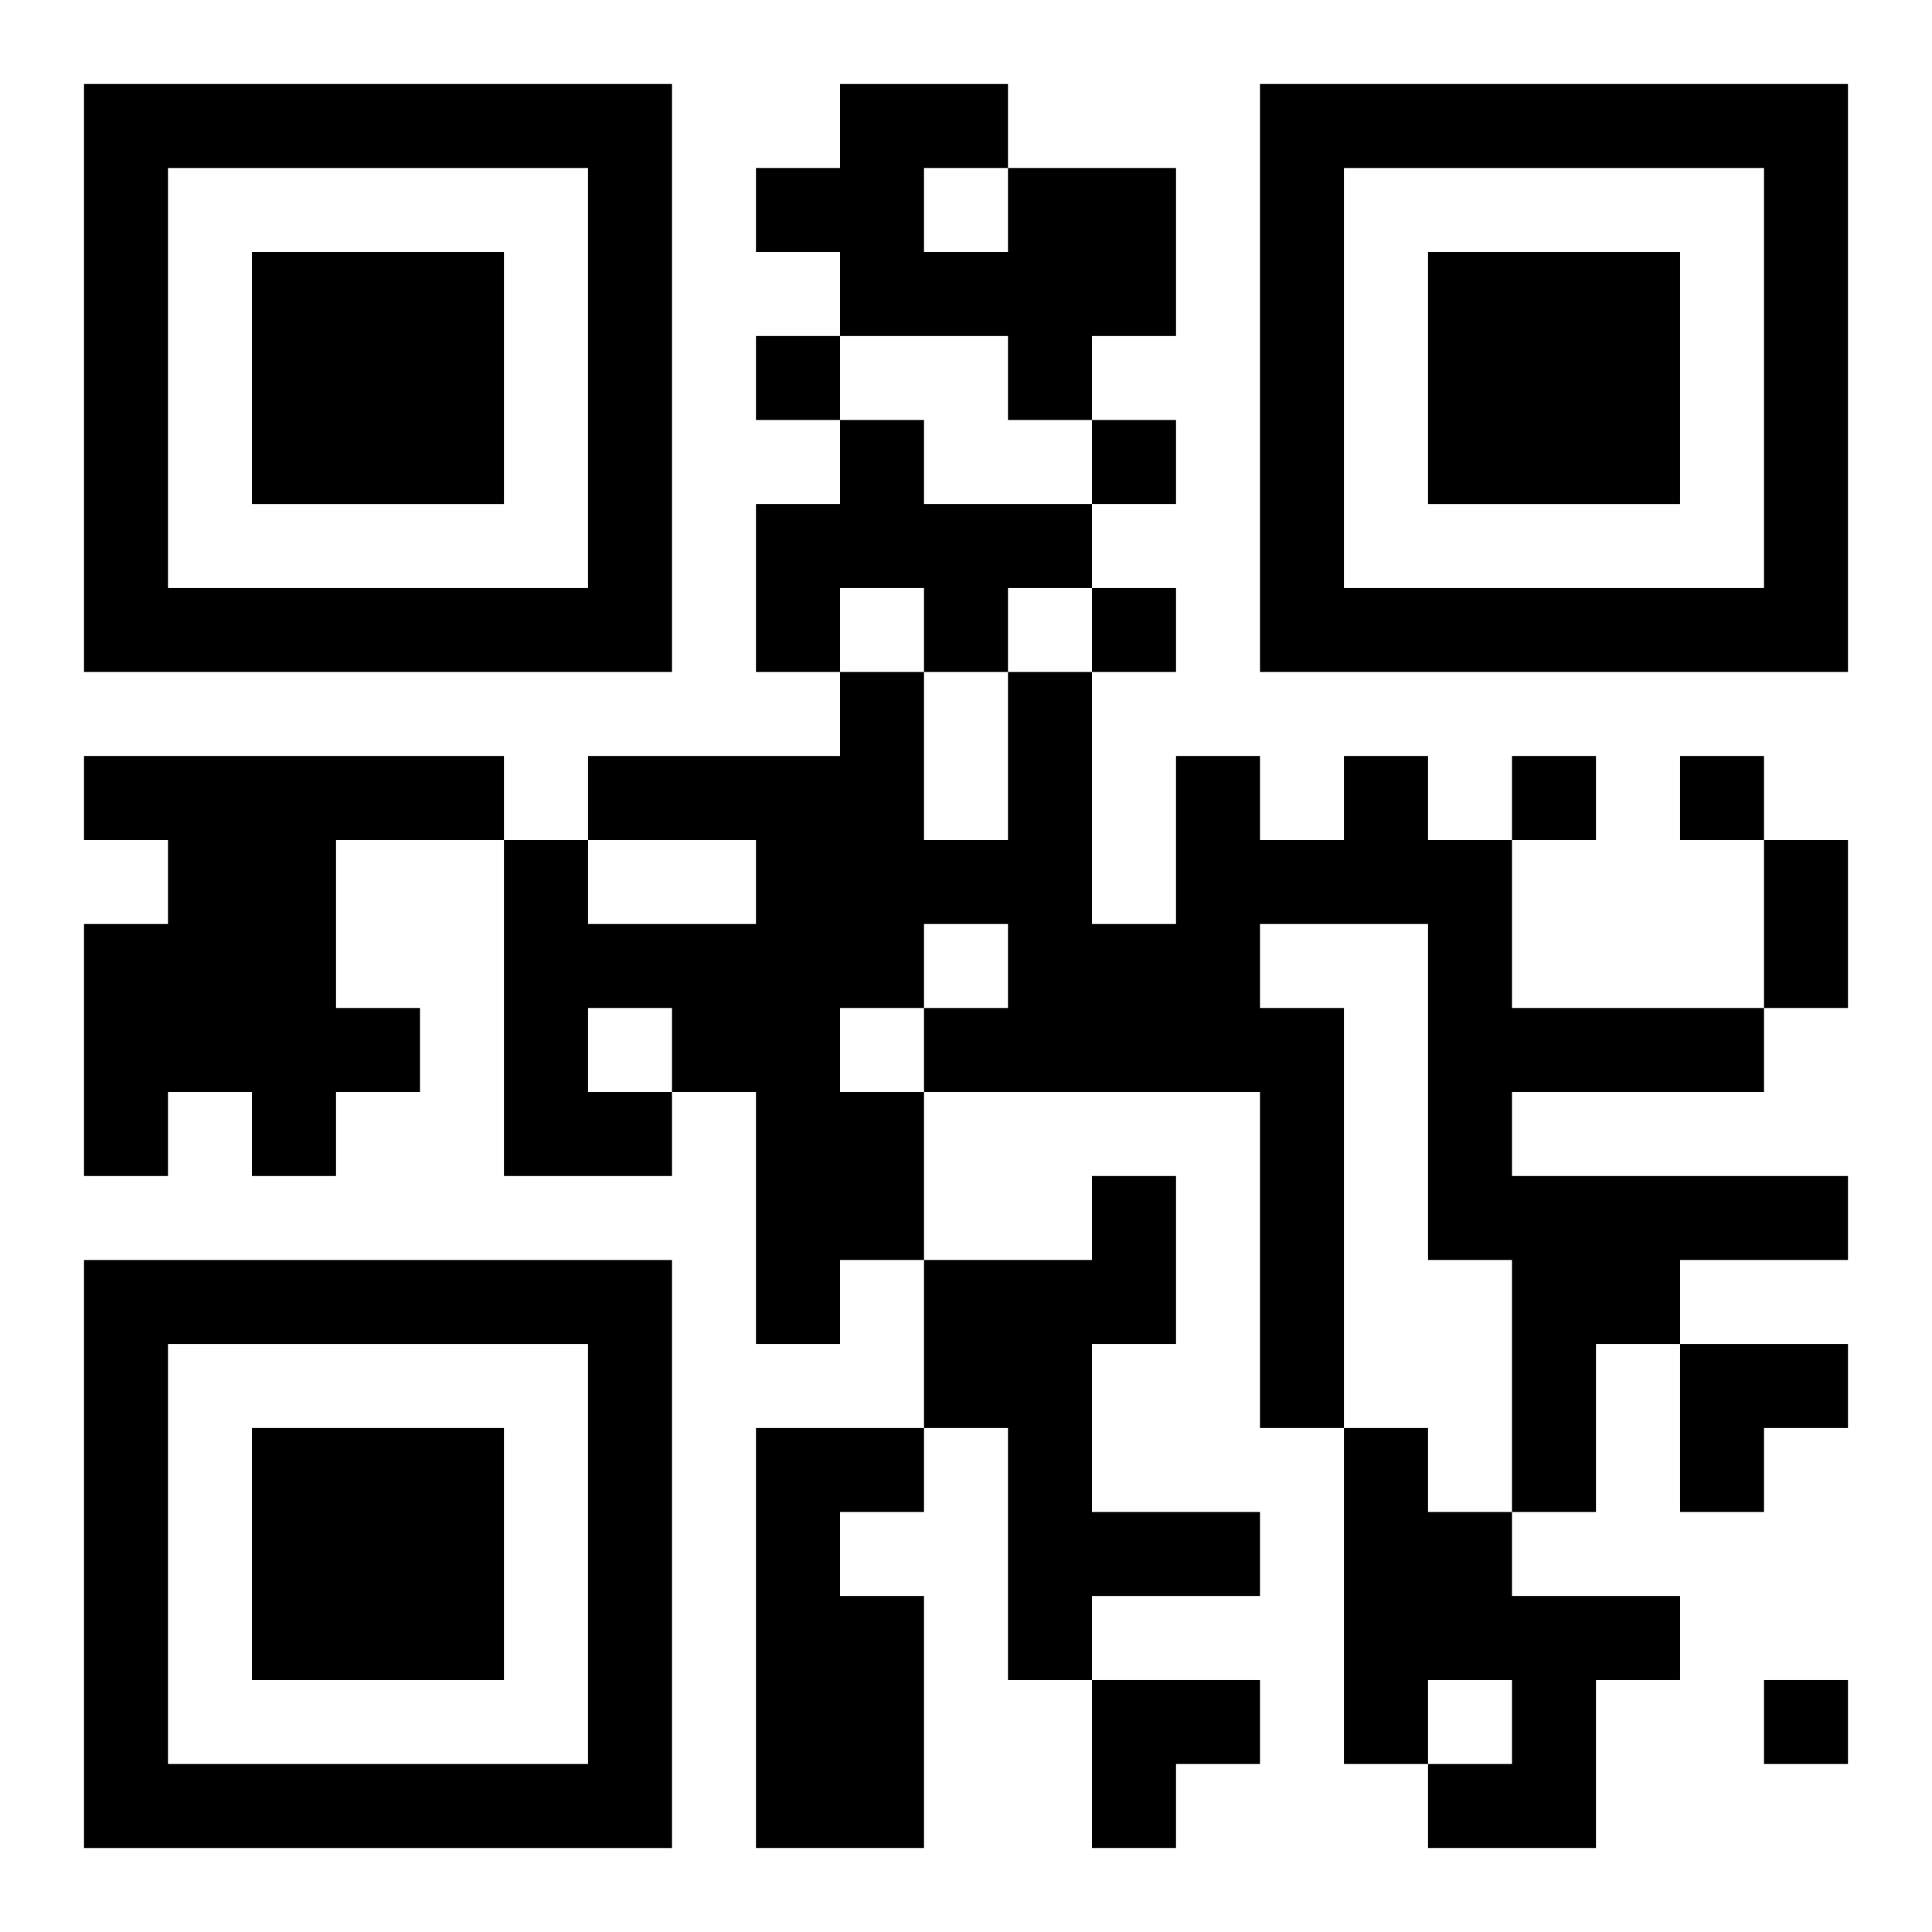
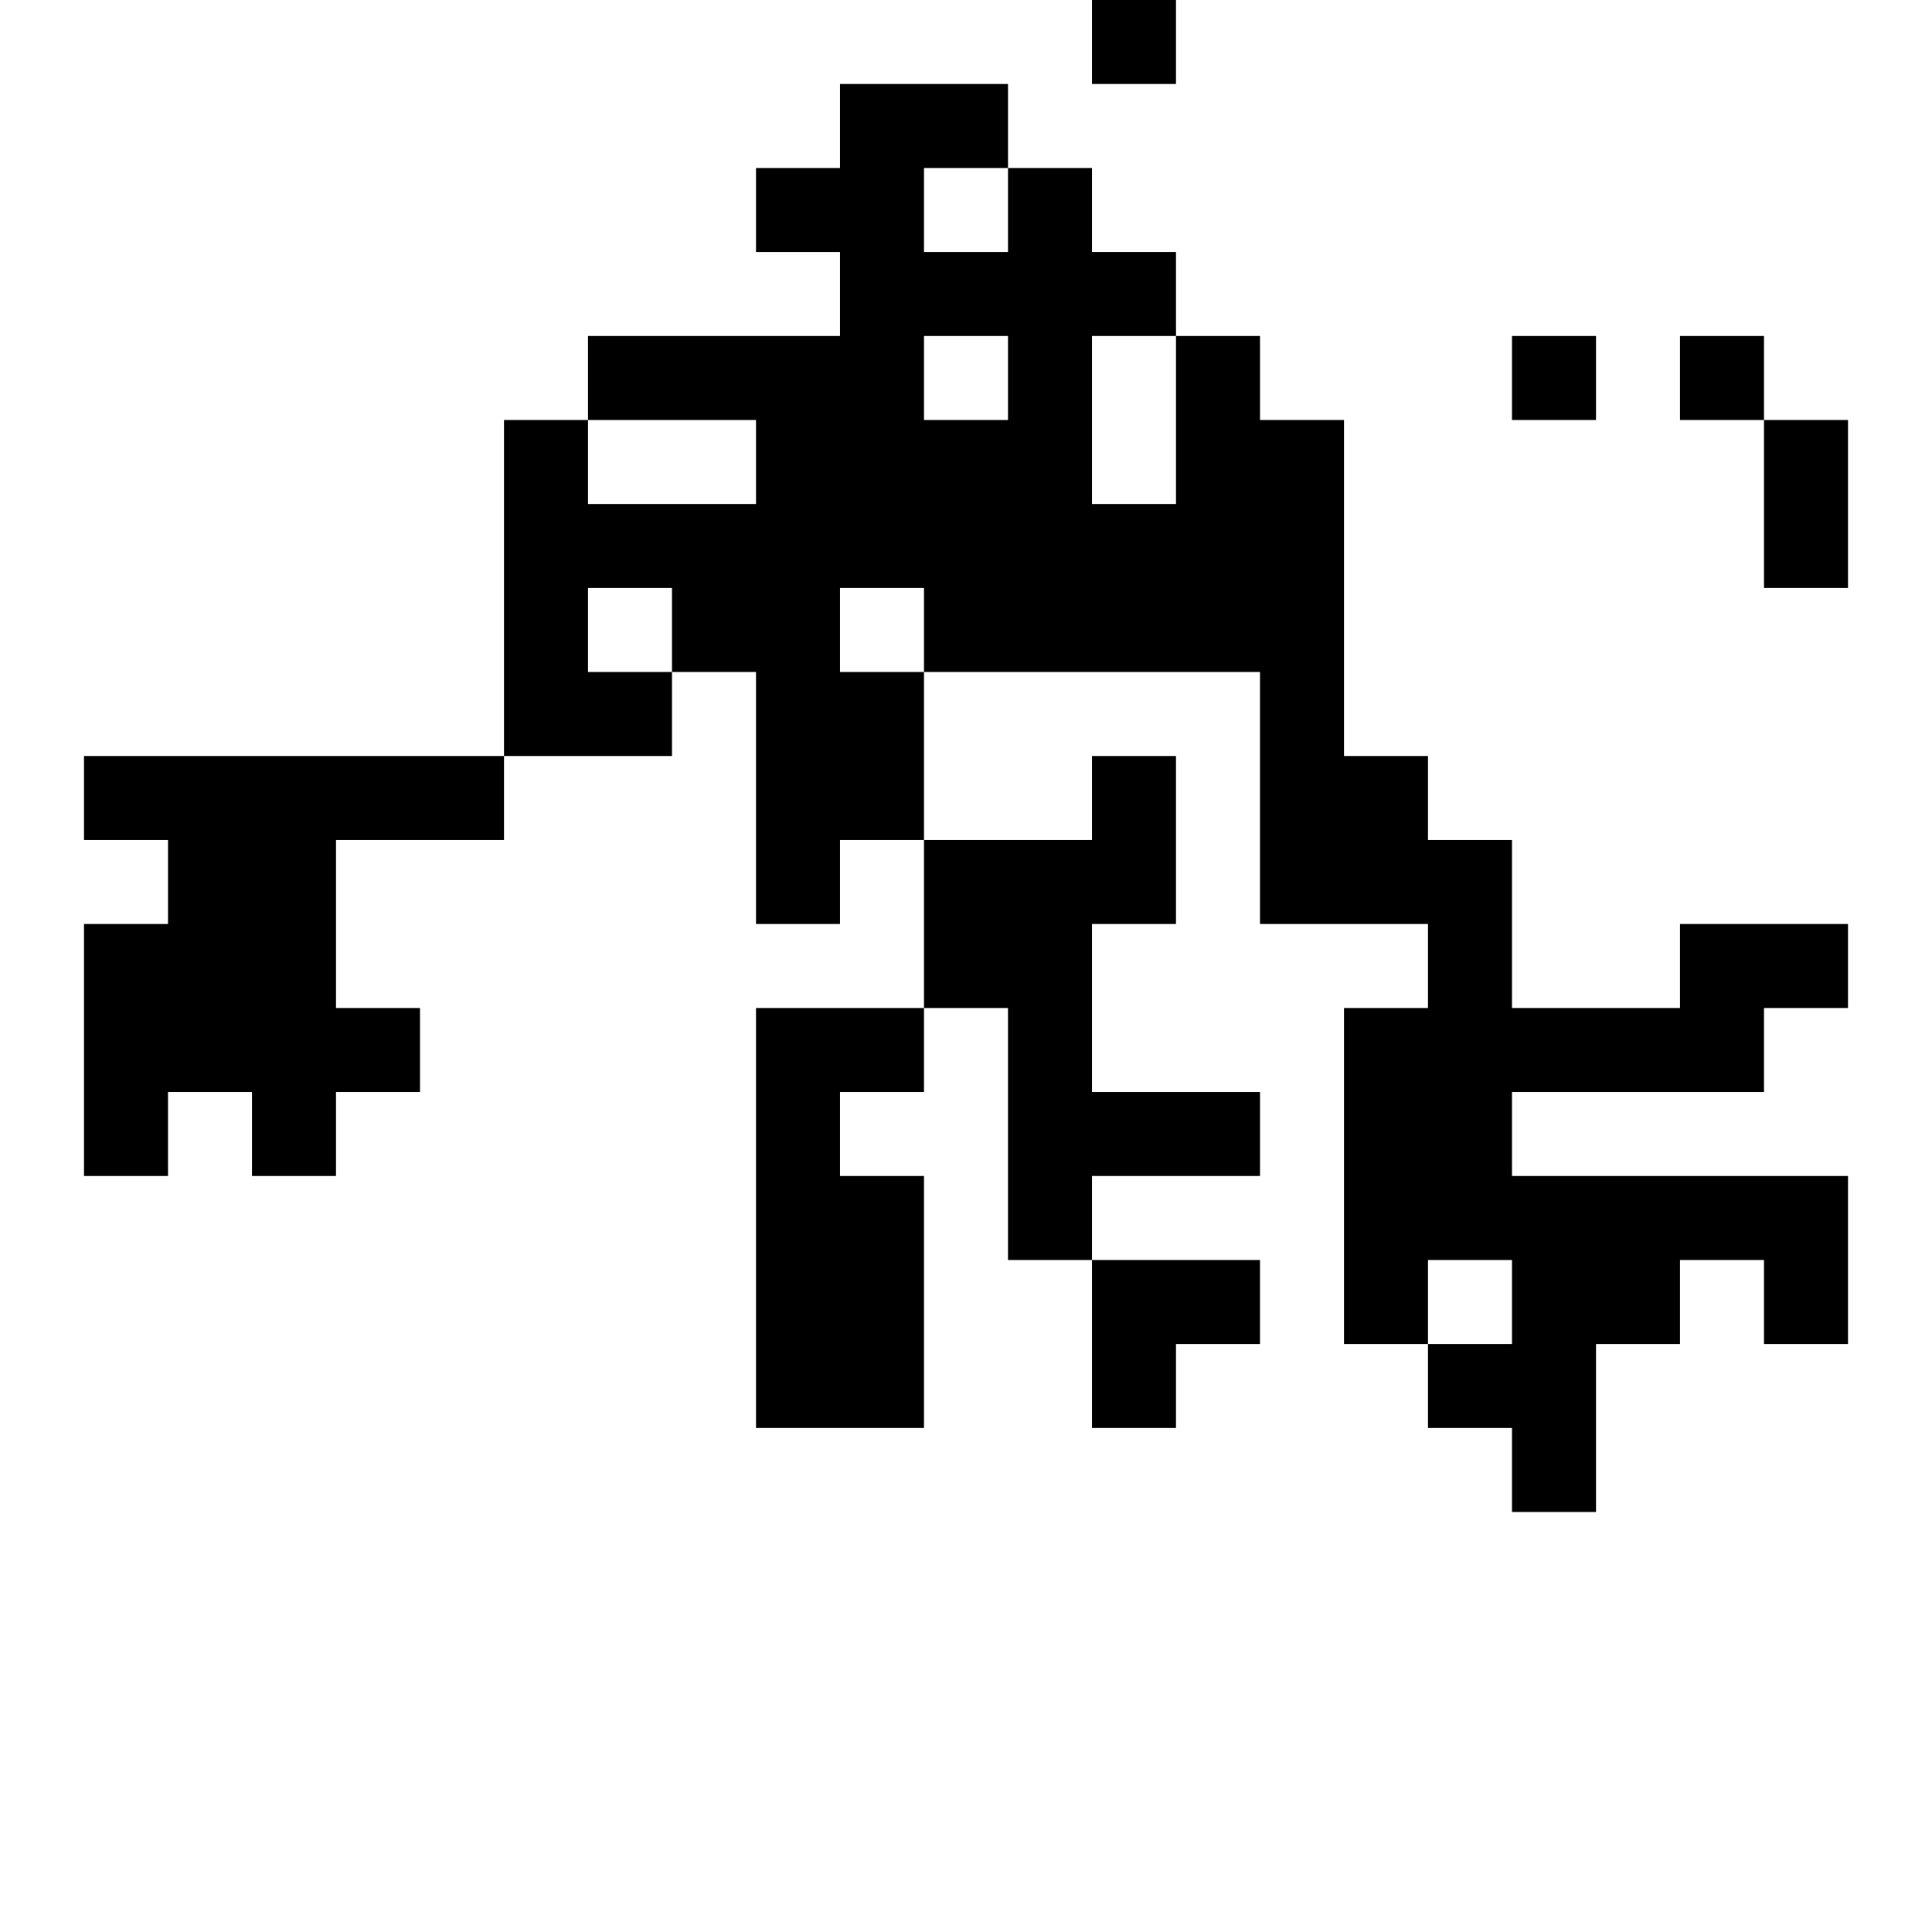
<svg xmlns="http://www.w3.org/2000/svg" xmlns:xlink="http://www.w3.org/1999/xlink" width="250" height="250" baseProfile="full" version="1.1" viewBox="-1 -1 23 23">
  <symbol id="a">
-     <path d="m0 7v7h7v-7h-7zm1 1h5v5h-5v-5zm1 1v3h3v-3h-3z" />
-   </symbol>
+     </symbol>
  <use y="-7" xlink:href="#a" />
  <use y="7" xlink:href="#a" />
  <use x="14" y="-7" xlink:href="#a" />
-   <path d="m11 1h2v2h-1v1h-1v-1h-2v-1h-1v-1h1v-1h2v1m-1 0v1h1v-1h-1m-1 3h1v1h2v1h-1v1h-1v-1h-1v1h-1v-2h1v-1m-9 4h5v1h-2v2h1v1h-1v1h-1v-1h-1v1h-1v-3h1v-1h-1v-1m15 0h1v1h1v2h3v1h-3v1h4v1h-2v1h-1v2h-1v-3h-1v-4h-2v1h1v5h-1v-4h-4v2h-1v1h-1v-3h-1v1h-2v-4h1v1h2v-1h-2v-1h3v-1h1v2h1v-2h1v3h1v-2h1v1h1v-1m-5 2v1h1v-1h-1m-4 1v1h1v-1h-1m3 0v1h1v-1h-1m3 2h1v2h-1v2h2v1h-2v1h-1v-3h-1v-2h2v-1m-4 3h2v1h-1v1h1v3h-2v-5m7 0h1v1h1v1h2v1h-1v2h-2v-1h1v-1h-1v1h-1v-4m-7-13v1h1v-1h-1m4 1v1h1v-1h-1m0 2v1h1v-1h-1m5 2v1h1v-1h-1m2 0v1h1v-1h-1m1 11v1h1v-1h-1m0-10h1v2h-1v-2m-1 6h2v1h-1v1h-1zm-7 4h2v1h-1v1h-1z" />
+   <path d="m11 1h2v2h-1v1h-1v-1h-2v-1h-1v-1h1v-1h2v1m-1 0v1h1v-1h-1m-1 3h1v1h2v1h-1v1h-1v-1h-1v1h-1v-2h1v-1m-9 4h5v1h-2v2h1v1h-1v1h-1v-1h-1v1h-1v-3h1v-1h-1v-1m15 0h1v1h1v2h3v1h-3v1h4v1h-2v1h-1v2h-1v-3h-1v-4h-2v1h1h-1v-4h-4v2h-1v1h-1v-3h-1v1h-2v-4h1v1h2v-1h-2v-1h3v-1h1v2h1v-2h1v3h1v-2h1v1h1v-1m-5 2v1h1v-1h-1m-4 1v1h1v-1h-1m3 0v1h1v-1h-1m3 2h1v2h-1v2h2v1h-2v1h-1v-3h-1v-2h2v-1m-4 3h2v1h-1v1h1v3h-2v-5m7 0h1v1h1v1h2v1h-1v2h-2v-1h1v-1h-1v1h-1v-4m-7-13v1h1v-1h-1m4 1v1h1v-1h-1m0 2v1h1v-1h-1m5 2v1h1v-1h-1m2 0v1h1v-1h-1m1 11v1h1v-1h-1m0-10h1v2h-1v-2m-1 6h2v1h-1v1h-1zm-7 4h2v1h-1v1h-1z" />
</svg>